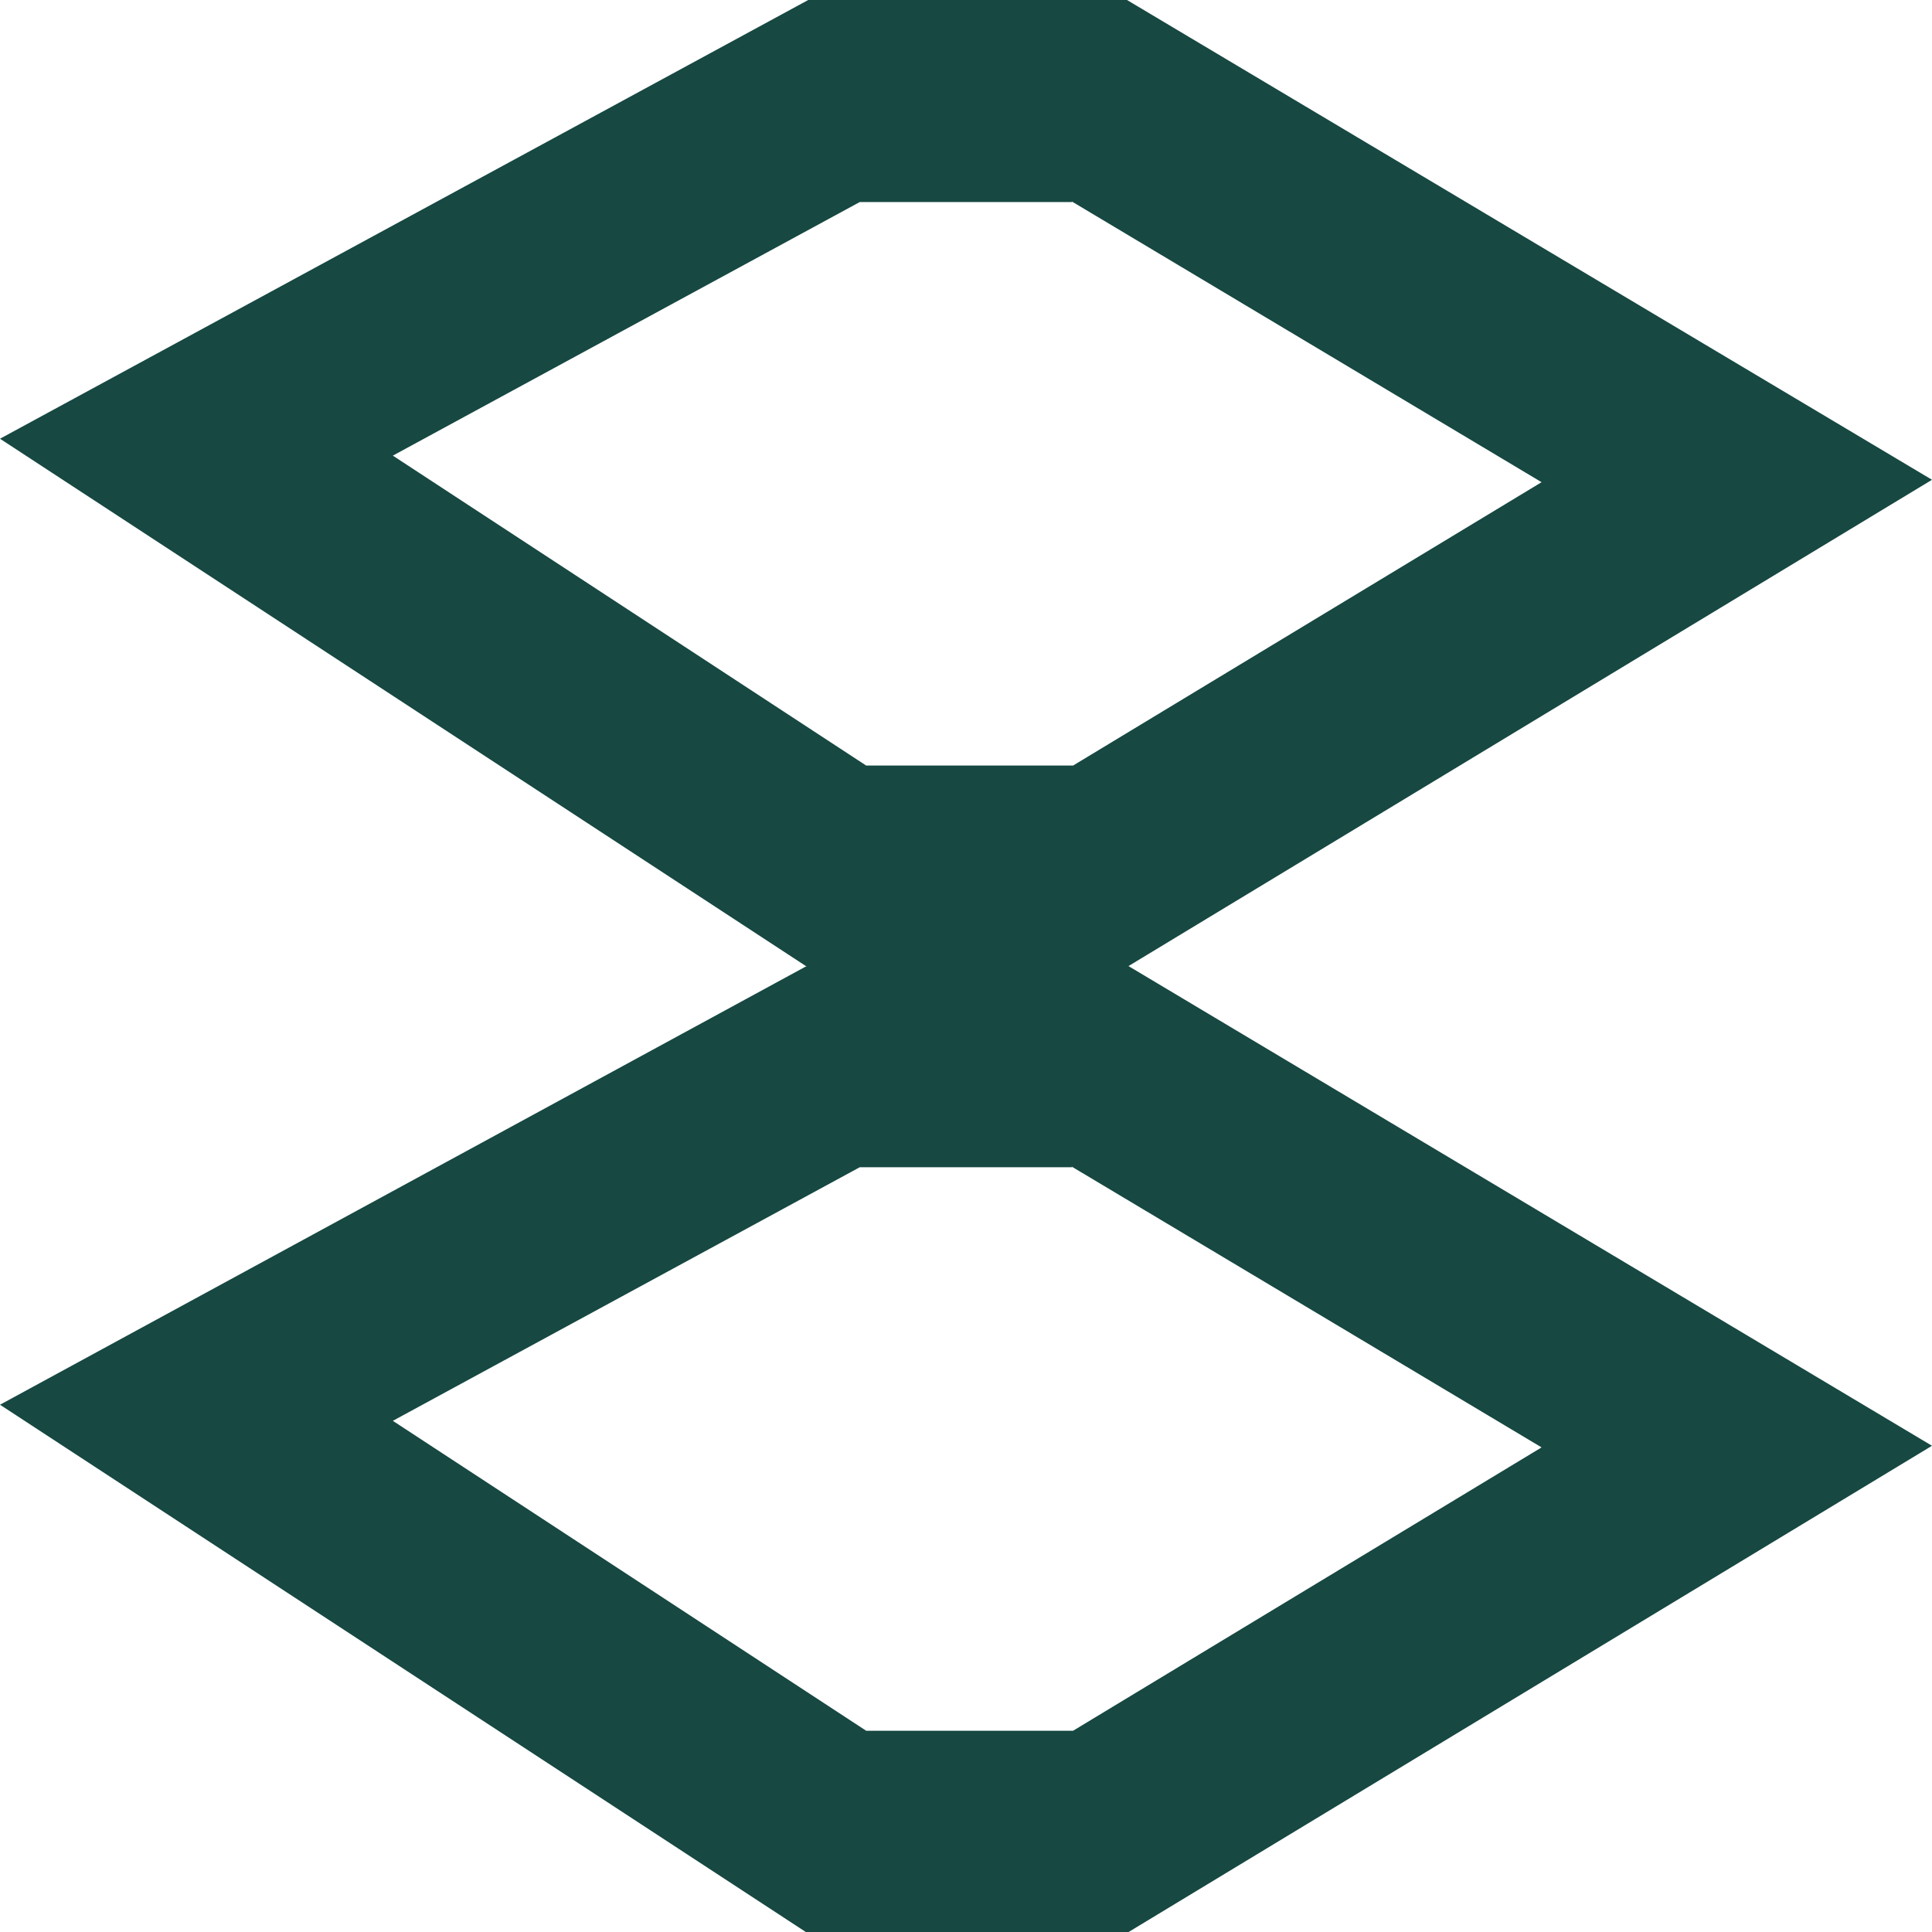
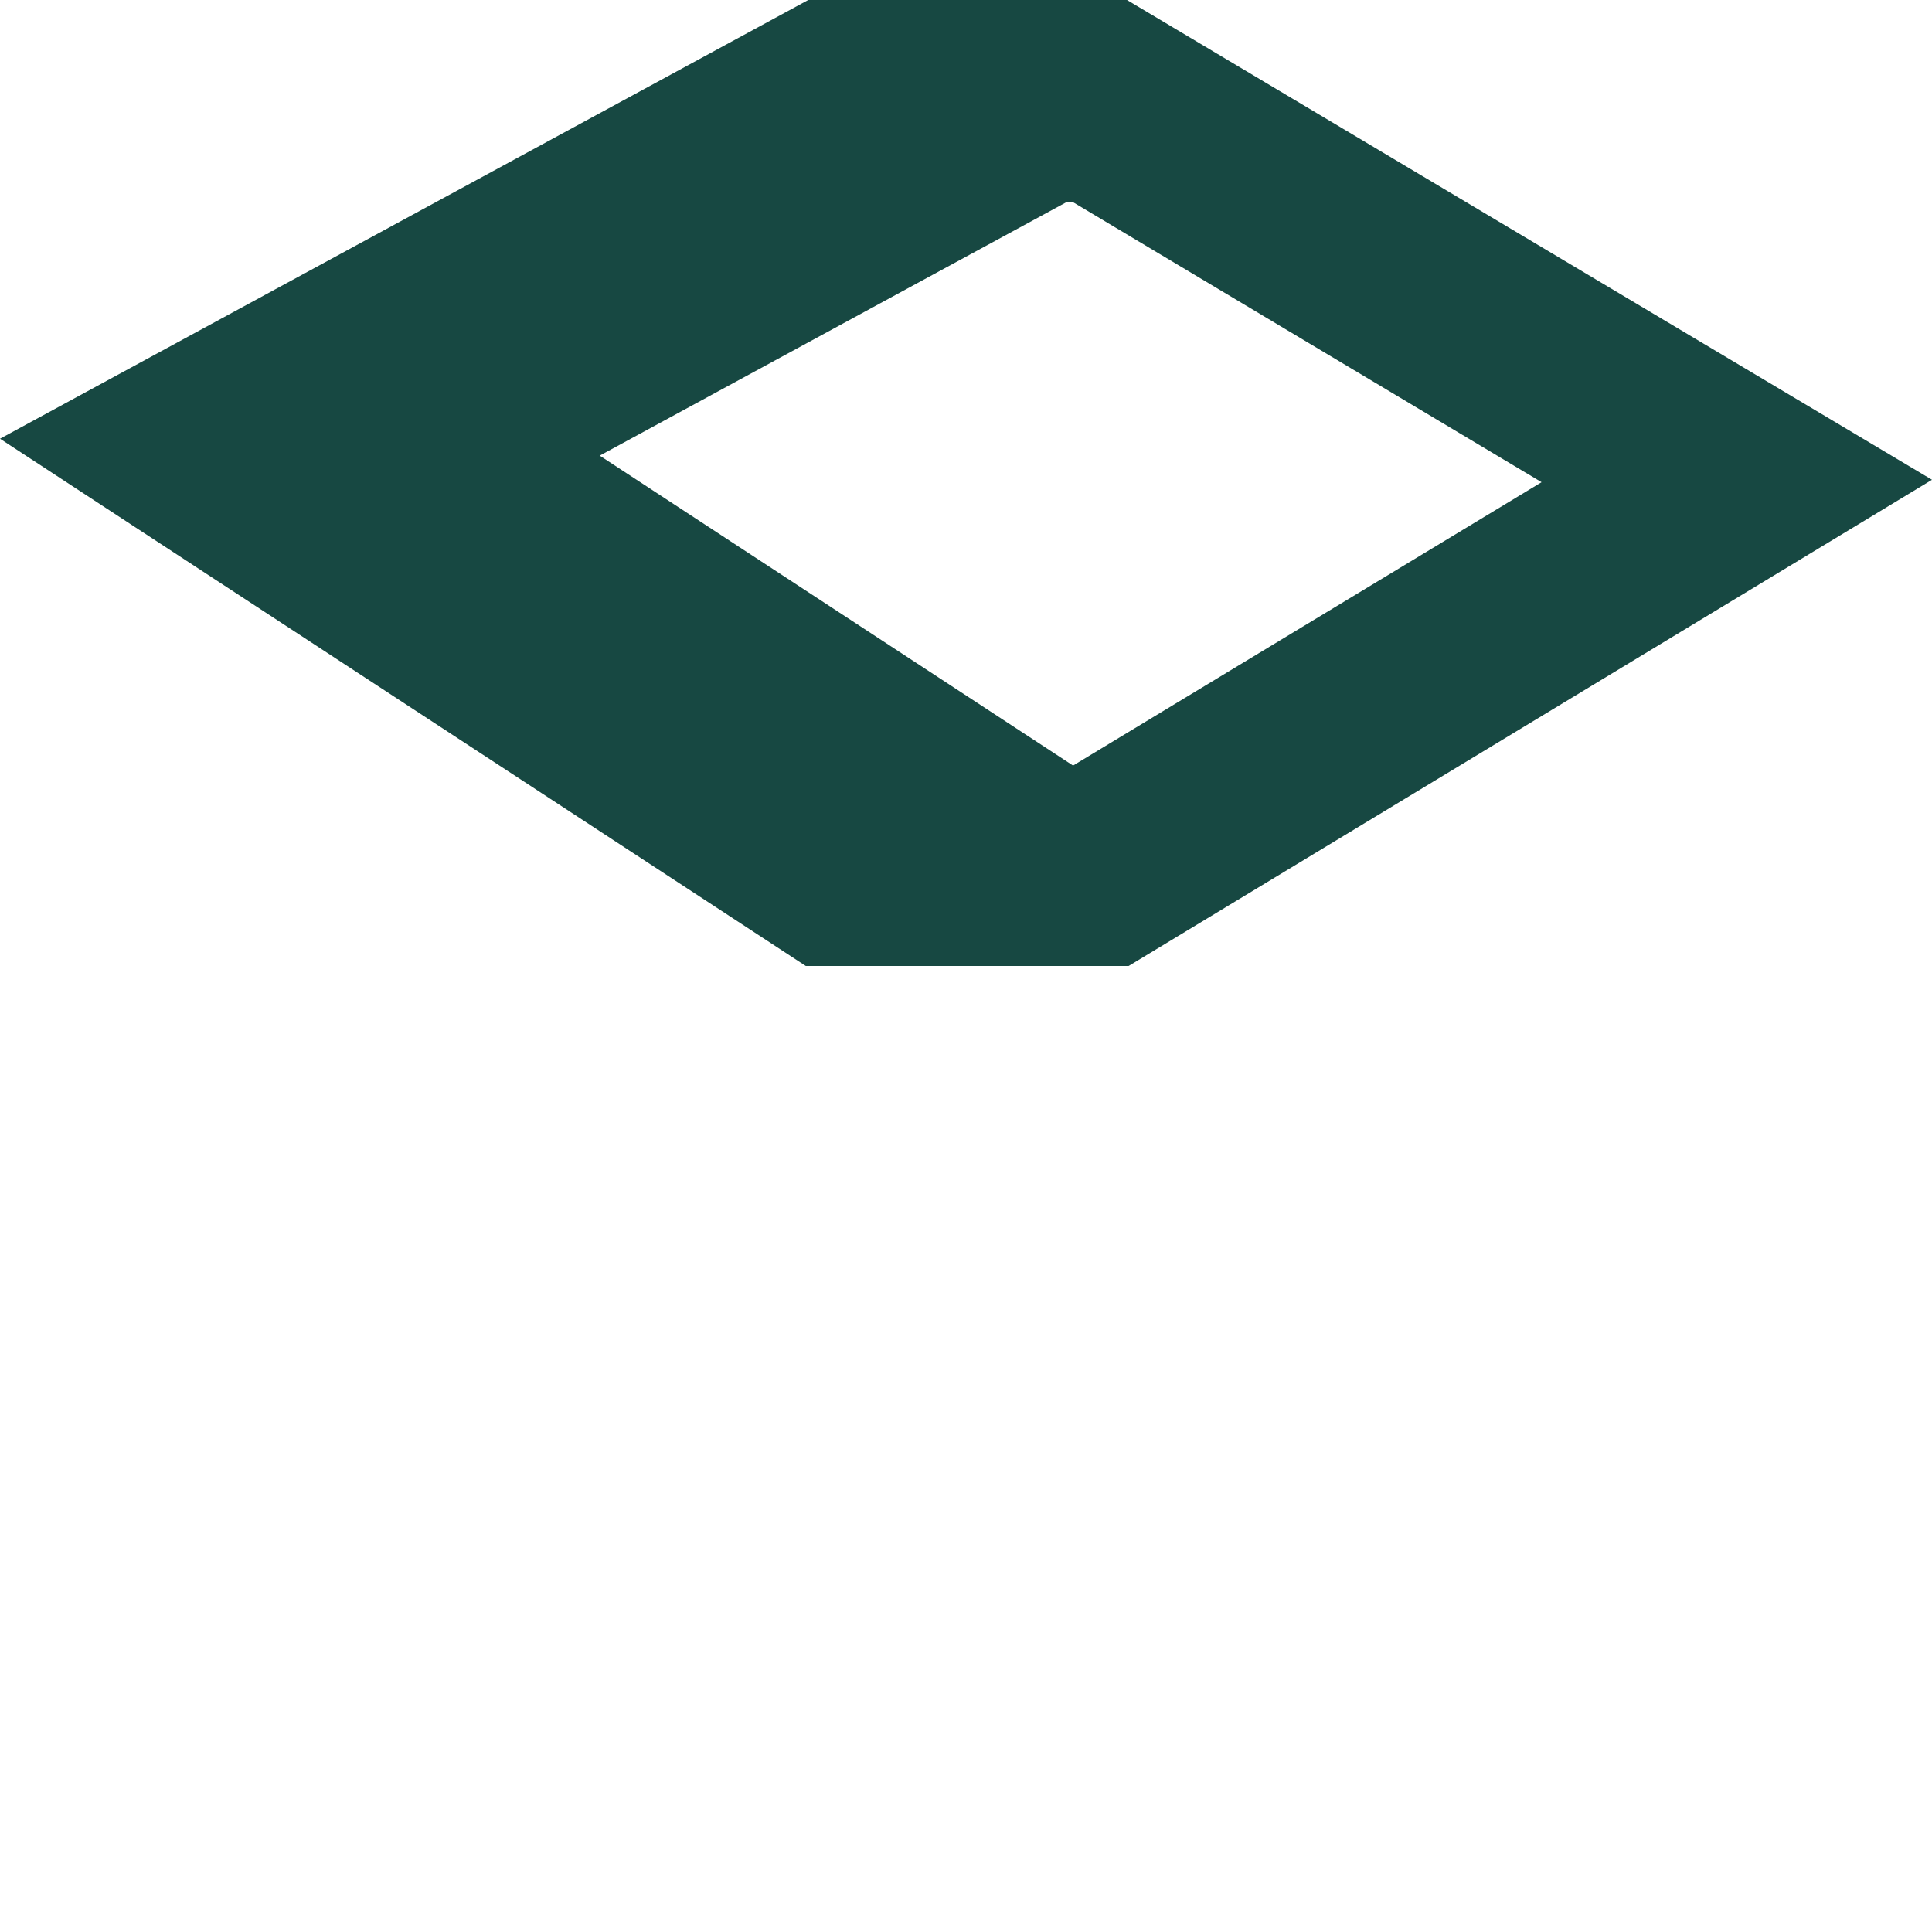
<svg xmlns="http://www.w3.org/2000/svg" id="Layer_2" data-name="Layer 2" viewBox="0 0 24 24">
  <defs>
    <style> .cls-1 { fill: #174842; } </style>
  </defs>
  <g id="Layer_1-2" data-name="Layer 1">
    <g>
-       <path class="cls-1" d="M13.31,2.5l5.84,3.49-5.82,3.52h-2.57s-5.88-3.85-5.88-3.85l5.8-3.15h2.64M14,0h-3.96L0,5.45l10.01,6.55h4.01s9.98-6.04,9.98-6.04L14,0h0Z" />
-       <path class="cls-1" d="M13.31,14.49l5.84,3.49-5.82,3.52h-2.57s-5.88-3.85-5.88-3.85l5.8-3.15h2.64M14,11.99h-3.96L0,17.45l10.01,6.55h4.01s9.98-6.04,9.98-6.04l-10-5.97h0Z" />
+       <path class="cls-1" d="M13.31,2.5l5.84,3.49-5.82,3.52s-5.88-3.85-5.88-3.85l5.8-3.15h2.64M14,0h-3.96L0,5.45l10.01,6.55h4.01s9.98-6.04,9.98-6.04L14,0h0Z" />
    </g>
  </g>
</svg>